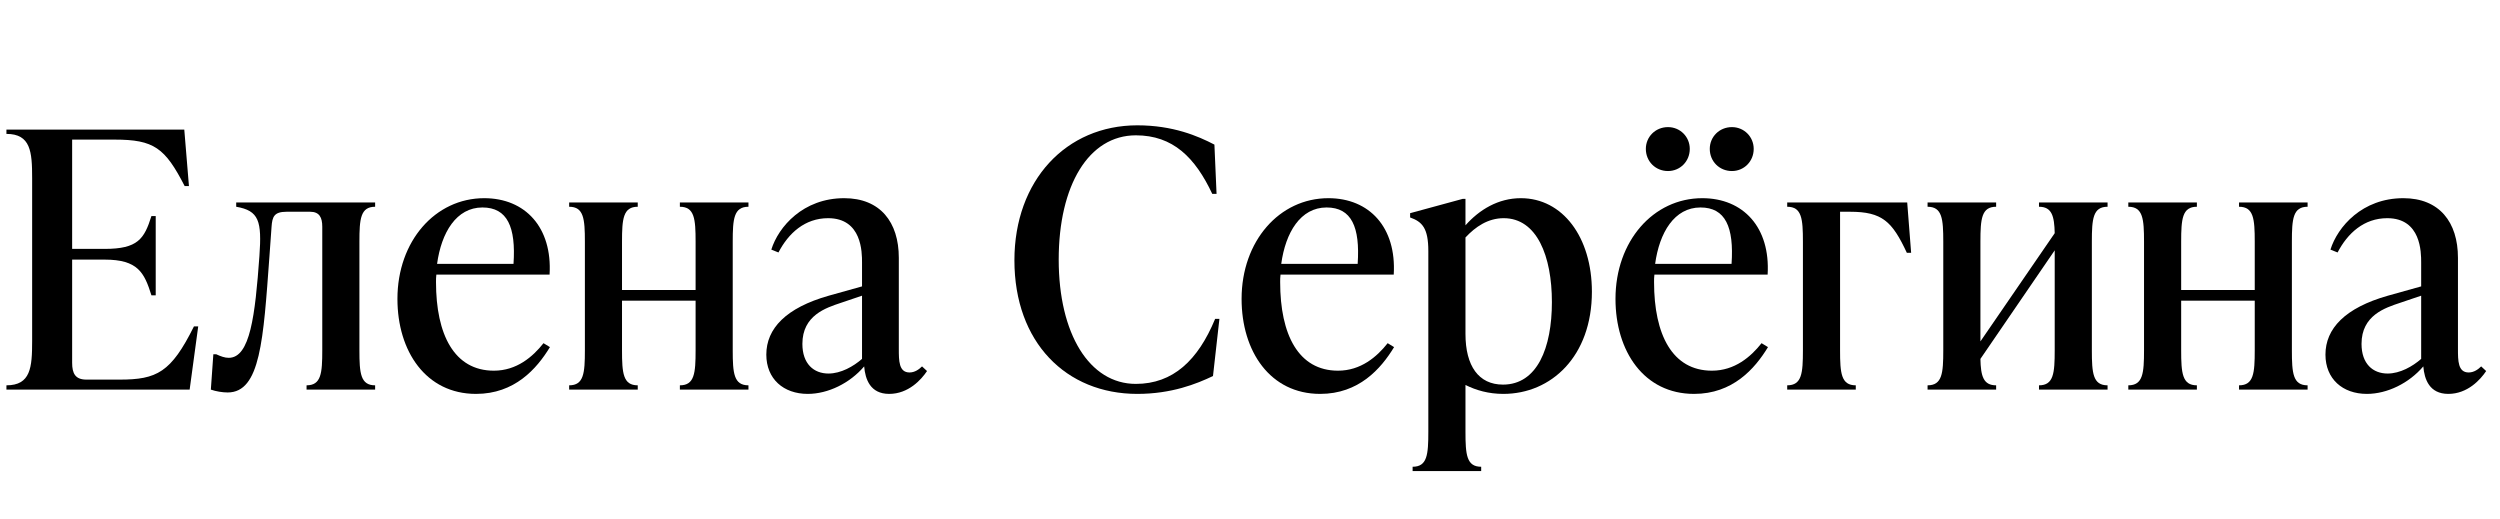
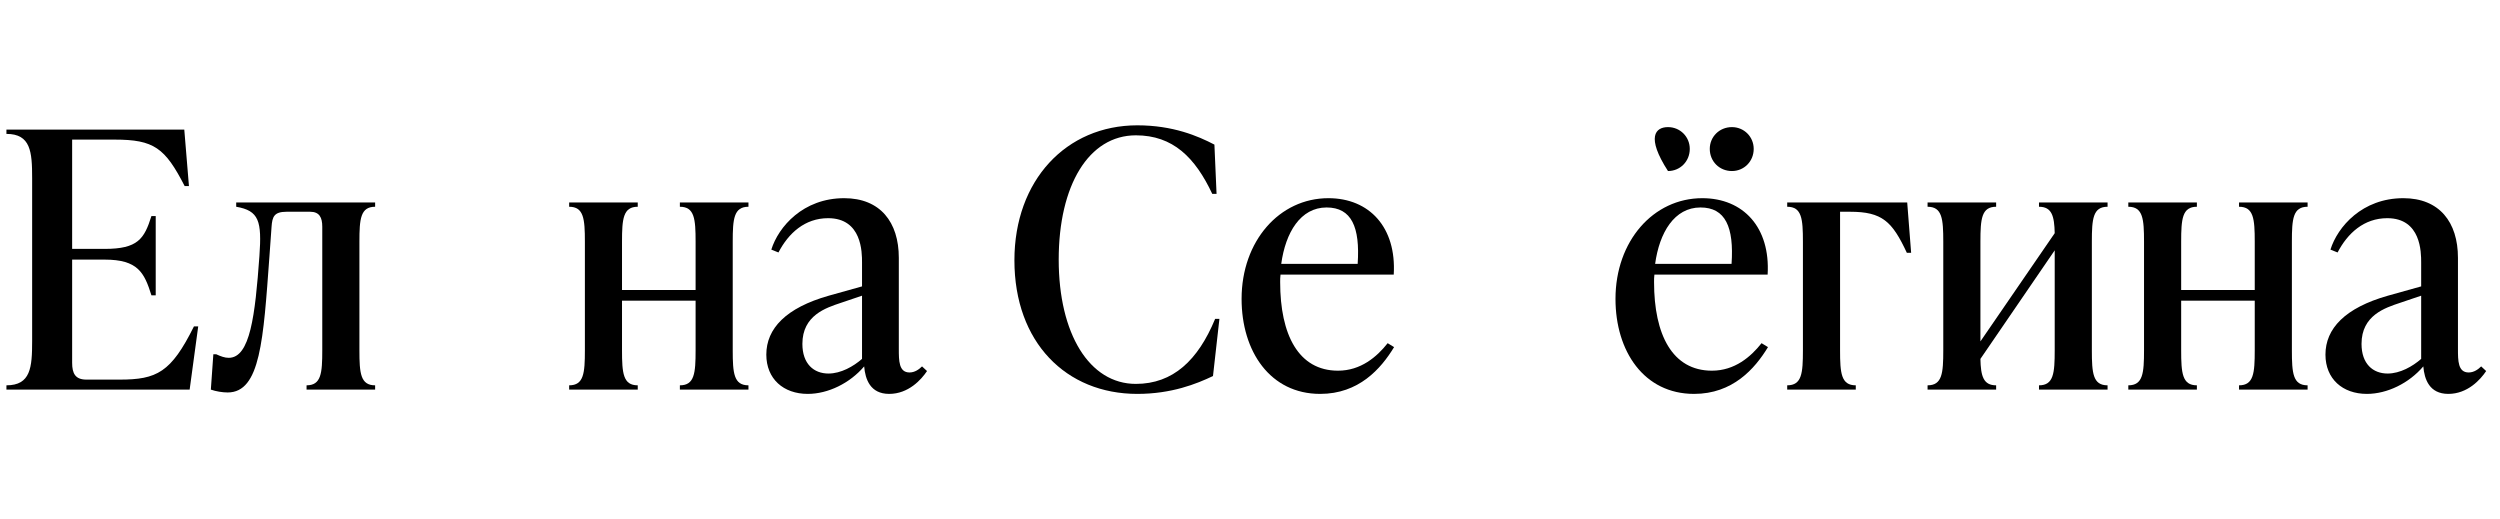
<svg xmlns="http://www.w3.org/2000/svg" width="154" height="32" viewBox="0 0 154 32" fill="none">
  <g style="mix-blend-mode:plus-darker">
    <path d="M152.84 22.57L153.148 22.856C152.796 23.384 152.004 24.264 150.816 24.264C149.65 24.264 149.342 23.362 149.276 22.57C148.396 23.604 147.054 24.264 145.8 24.264C144.304 24.264 143.248 23.34 143.248 21.844C143.248 20.238 144.458 18.962 147.098 18.214L149.144 17.642V16.168C149.144 15.552 149.144 13.44 147.054 13.44C145.624 13.44 144.612 14.364 143.996 15.552L143.556 15.376C143.996 13.968 145.514 12.208 148.044 12.208C150.266 12.208 151.41 13.682 151.41 15.882V21.492C151.41 22.218 151.41 22.944 152.07 22.944C152.4 22.944 152.664 22.746 152.84 22.57ZM147.076 23.01C147.846 23.01 148.616 22.57 149.144 22.108V18.214L147.846 18.654C146.922 18.962 145.47 19.424 145.47 21.184C145.47 22.416 146.174 23.01 147.076 23.01Z" fill="black" />
  </g>
  <g style="mix-blend-mode:plus-darker">
    <path d="M142.148 12.472V12.736C141.246 12.736 141.18 13.484 141.18 14.892V21.58C141.18 22.988 141.246 23.736 142.148 23.736V24H137.924V23.736C138.826 23.736 138.892 22.988 138.892 21.58V18.522H134.36V21.58C134.36 22.988 134.426 23.736 135.328 23.736V24H131.104V23.736C132.006 23.736 132.072 22.988 132.072 21.58V14.892C132.072 13.484 132.006 12.736 131.104 12.736V12.472H135.328V12.736C134.426 12.736 134.36 13.484 134.36 14.892V17.862H138.892V14.892C138.892 13.484 138.826 12.736 137.924 12.736V12.472H142.148Z" fill="black" />
  </g>
  <g style="mix-blend-mode:plus-darker">
    <path d="M129.826 12.472V12.736C128.924 12.736 128.858 13.484 128.858 14.892V21.58C128.858 22.988 128.924 23.736 129.826 23.736V24H125.602V23.736C126.504 23.736 126.57 22.988 126.57 21.58V15.42L121.994 22.108C122.016 23.164 122.17 23.736 122.962 23.736V24H118.738V23.736C119.64 23.736 119.706 22.988 119.706 21.58V14.892C119.706 13.484 119.64 12.736 118.738 12.736V12.472H122.962V12.736C122.06 12.736 121.994 13.484 121.994 14.892V21.03L126.57 14.364C126.548 13.308 126.394 12.736 125.602 12.736V12.472H129.826Z" fill="black" />
  </g>
  <g style="mix-blend-mode:plus-darker">
    <path d="M117.484 12.472L117.726 15.574H117.462C116.56 13.638 115.944 13.044 113.964 13.044H113.348V21.58C113.348 22.988 113.414 23.736 114.316 23.736V24H110.092V23.736C110.994 23.736 111.06 22.988 111.06 21.58V14.892C111.06 13.484 110.994 12.736 110.092 12.736V12.472H117.484Z" fill="black" />
  </g>
  <g style="mix-blend-mode:plus-darker">
-     <path d="M102.748 10.536C101.978 10.536 101.384 9.942 101.384 9.172C101.384 8.424 101.978 7.83 102.748 7.83C103.496 7.83 104.09 8.424 104.09 9.172C104.09 9.942 103.496 10.536 102.748 10.536ZM106.686 10.536C105.916 10.536 105.322 9.942 105.322 9.172C105.322 8.424 105.916 7.83 106.686 7.83C107.434 7.83 108.028 8.424 108.028 9.172C108.028 9.942 107.434 10.536 106.686 10.536ZM108.512 21.14L108.908 21.382C108.094 22.724 106.73 24.264 104.354 24.264C101.274 24.264 99.514 21.646 99.514 18.412C99.514 14.848 101.846 12.208 104.86 12.208C107.39 12.208 109.062 14.012 108.886 16.916H101.912C101.89 17.07 101.89 17.224 101.89 17.378C101.89 20.612 103.012 22.834 105.454 22.834C106.862 22.834 107.852 21.976 108.512 21.14ZM104.75 12.78C103.144 12.78 102.22 14.32 101.956 16.256H106.664C106.818 13.99 106.29 12.78 104.75 12.78Z" fill="black" />
+     <path d="M102.748 10.536C101.384 8.424 101.978 7.83 102.748 7.83C103.496 7.83 104.09 8.424 104.09 9.172C104.09 9.942 103.496 10.536 102.748 10.536ZM106.686 10.536C105.916 10.536 105.322 9.942 105.322 9.172C105.322 8.424 105.916 7.83 106.686 7.83C107.434 7.83 108.028 8.424 108.028 9.172C108.028 9.942 107.434 10.536 106.686 10.536ZM108.512 21.14L108.908 21.382C108.094 22.724 106.73 24.264 104.354 24.264C101.274 24.264 99.514 21.646 99.514 18.412C99.514 14.848 101.846 12.208 104.86 12.208C107.39 12.208 109.062 14.012 108.886 16.916H101.912C101.89 17.07 101.89 17.224 101.89 17.378C101.89 20.612 103.012 22.834 105.454 22.834C106.862 22.834 107.852 21.976 108.512 21.14ZM104.75 12.78C103.144 12.78 102.22 14.32 101.956 16.256H106.664C106.818 13.99 106.29 12.78 104.75 12.78Z" fill="black" />
  </g>
  <g style="mix-blend-mode:plus-darker">
-     <path d="M93.683 12.208C96.257 12.208 98.061 14.606 98.061 17.972C98.061 21.954 95.553 24.264 92.605 24.264C91.703 24.264 90.933 24.044 90.273 23.714V26.596C90.273 28.004 90.339 28.752 91.241 28.752V29.016H87.017V28.752C87.919 28.752 87.985 28.004 87.985 26.596V15.464C87.985 14.056 87.611 13.66 86.863 13.396V13.132L90.097 12.252H90.273V13.88C91.131 12.912 92.297 12.208 93.683 12.208ZM92.583 23.692C94.695 23.692 95.597 21.426 95.597 18.61C95.597 15.772 94.673 13.44 92.627 13.44C91.659 13.44 90.889 13.968 90.273 14.628V20.568C90.273 22.548 91.087 23.692 92.583 23.692Z" fill="black" />
-   </g>
+     </g>
  <g style="mix-blend-mode:plus-darker">
    <path d="M85.48 21.14L85.876 21.382C85.062 22.724 83.698 24.264 81.322 24.264C78.242 24.264 76.482 21.646 76.482 18.412C76.482 14.848 78.814 12.208 81.828 12.208C84.358 12.208 86.03 14.012 85.854 16.916H78.88C78.858 17.07 78.858 17.224 78.858 17.378C78.858 20.612 79.98 22.834 82.422 22.834C83.83 22.834 84.82 21.976 85.48 21.14ZM81.718 12.78C80.112 12.78 79.188 14.32 78.924 16.256H83.632C83.786 13.99 83.258 12.78 81.718 12.78Z" fill="black" />
  </g>
  <g style="mix-blend-mode:plus-darker">
    <path d="M70.056 24.264C65.678 24.264 62.488 21.096 62.488 16.036C62.488 11.108 65.678 7.72 70.056 7.72C72.256 7.72 73.796 8.38 74.808 8.908L74.94 11.944H74.676C73.62 9.7 72.256 8.336 69.968 8.336C67.064 8.336 65.216 11.416 65.216 15.992C65.216 20.568 67.108 23.648 69.968 23.648C72.256 23.648 73.796 22.196 74.852 19.644H75.116L74.72 23.164C73.708 23.648 72.168 24.264 70.056 24.264Z" fill="black" />
  </g>
  <g style="mix-blend-mode:plus-darker">
    <path d="M56.797 22.57L57.105 22.856C56.753 23.384 55.961 24.264 54.773 24.264C53.607 24.264 53.299 23.362 53.233 22.57C52.353 23.604 51.011 24.264 49.757 24.264C48.261 24.264 47.205 23.34 47.205 21.844C47.205 20.238 48.415 18.962 51.055 18.214L53.101 17.642V16.168C53.101 15.552 53.101 13.44 51.011 13.44C49.581 13.44 48.569 14.364 47.953 15.552L47.513 15.376C47.953 13.968 49.471 12.208 52.001 12.208C54.223 12.208 55.367 13.682 55.367 15.882V21.492C55.367 22.218 55.367 22.944 56.027 22.944C56.357 22.944 56.621 22.746 56.797 22.57ZM51.033 23.01C51.803 23.01 52.573 22.57 53.101 22.108V18.214L51.803 18.654C50.879 18.962 49.427 19.424 49.427 21.184C49.427 22.416 50.131 23.01 51.033 23.01Z" fill="black" />
  </g>
  <g style="mix-blend-mode:plus-darker">
    <path d="M46.105 12.472V12.736C45.203 12.736 45.136 13.484 45.136 14.892V21.58C45.136 22.988 45.203 23.736 46.105 23.736V24H41.88V23.736C42.782 23.736 42.849 22.988 42.849 21.58V18.522H38.316V21.58C38.316 22.988 38.383 23.736 39.285 23.736V24H35.06V23.736C35.962 23.736 36.029 22.988 36.029 21.58V14.892C36.029 13.484 35.962 12.736 35.06 12.736V12.472H39.285V12.736C38.383 12.736 38.316 13.484 38.316 14.892V17.862H42.849V14.892C42.849 13.484 42.782 12.736 41.88 12.736V12.472H46.105Z" fill="black" />
  </g>
  <g style="mix-blend-mode:plus-darker">
-     <path d="M33.48 21.14L33.876 21.382C33.062 22.724 31.698 24.264 29.322 24.264C26.242 24.264 24.482 21.646 24.482 18.412C24.482 14.848 26.814 12.208 29.828 12.208C32.358 12.208 34.03 14.012 33.854 16.916H26.88C26.858 17.07 26.858 17.224 26.858 17.378C26.858 20.612 27.98 22.834 30.422 22.834C31.83 22.834 32.82 21.976 33.48 21.14ZM29.718 12.78C28.112 12.78 27.188 14.32 26.924 16.256H31.632C31.786 13.99 31.258 12.78 29.718 12.78Z" fill="black" />
-   </g>
+     </g>
  <g style="mix-blend-mode:plus-darker">
    <path d="M23.108 12.472V12.736C22.206 12.736 22.14 13.484 22.14 14.892V21.58C22.14 22.988 22.206 23.736 23.108 23.736V24H18.884V23.736C19.786 23.736 19.852 22.988 19.852 21.58V13.968C19.852 13.396 19.676 13.044 19.104 13.044H17.652C16.882 13.044 16.772 13.352 16.728 13.968L16.596 15.816C16.222 20.92 16.046 24.176 14.022 24.176C13.714 24.176 13.296 24.11 12.988 24L13.142 21.822H13.318C13.604 21.954 13.846 22.042 14.088 22.042C15.408 22.042 15.716 19.446 15.98 15.772C16.134 13.616 15.958 12.978 14.55 12.736V12.472H23.108Z" fill="black" />
  </g>
  <g style="mix-blend-mode:plus-darker">
    <path d="M11.947 20.106H12.21L11.682 24H0.396V23.736C1.892 23.736 1.98 22.636 1.98 21.008V10.976C1.98 9.348 1.892 8.248 0.396 8.248V7.984H11.352L11.639 11.46H11.374C10.165 9.106 9.482 8.6 7.062 8.6H4.444V15.332H6.446C8.492 15.332 8.888 14.716 9.328 13.308H9.592V18.192H9.328C8.888 16.784 8.492 15.992 6.446 15.992H4.444V22.35C4.444 23.01 4.642 23.384 5.324 23.384H7.37C9.658 23.384 10.539 22.944 11.947 20.106Z" fill="black" />
  </g>
</svg>